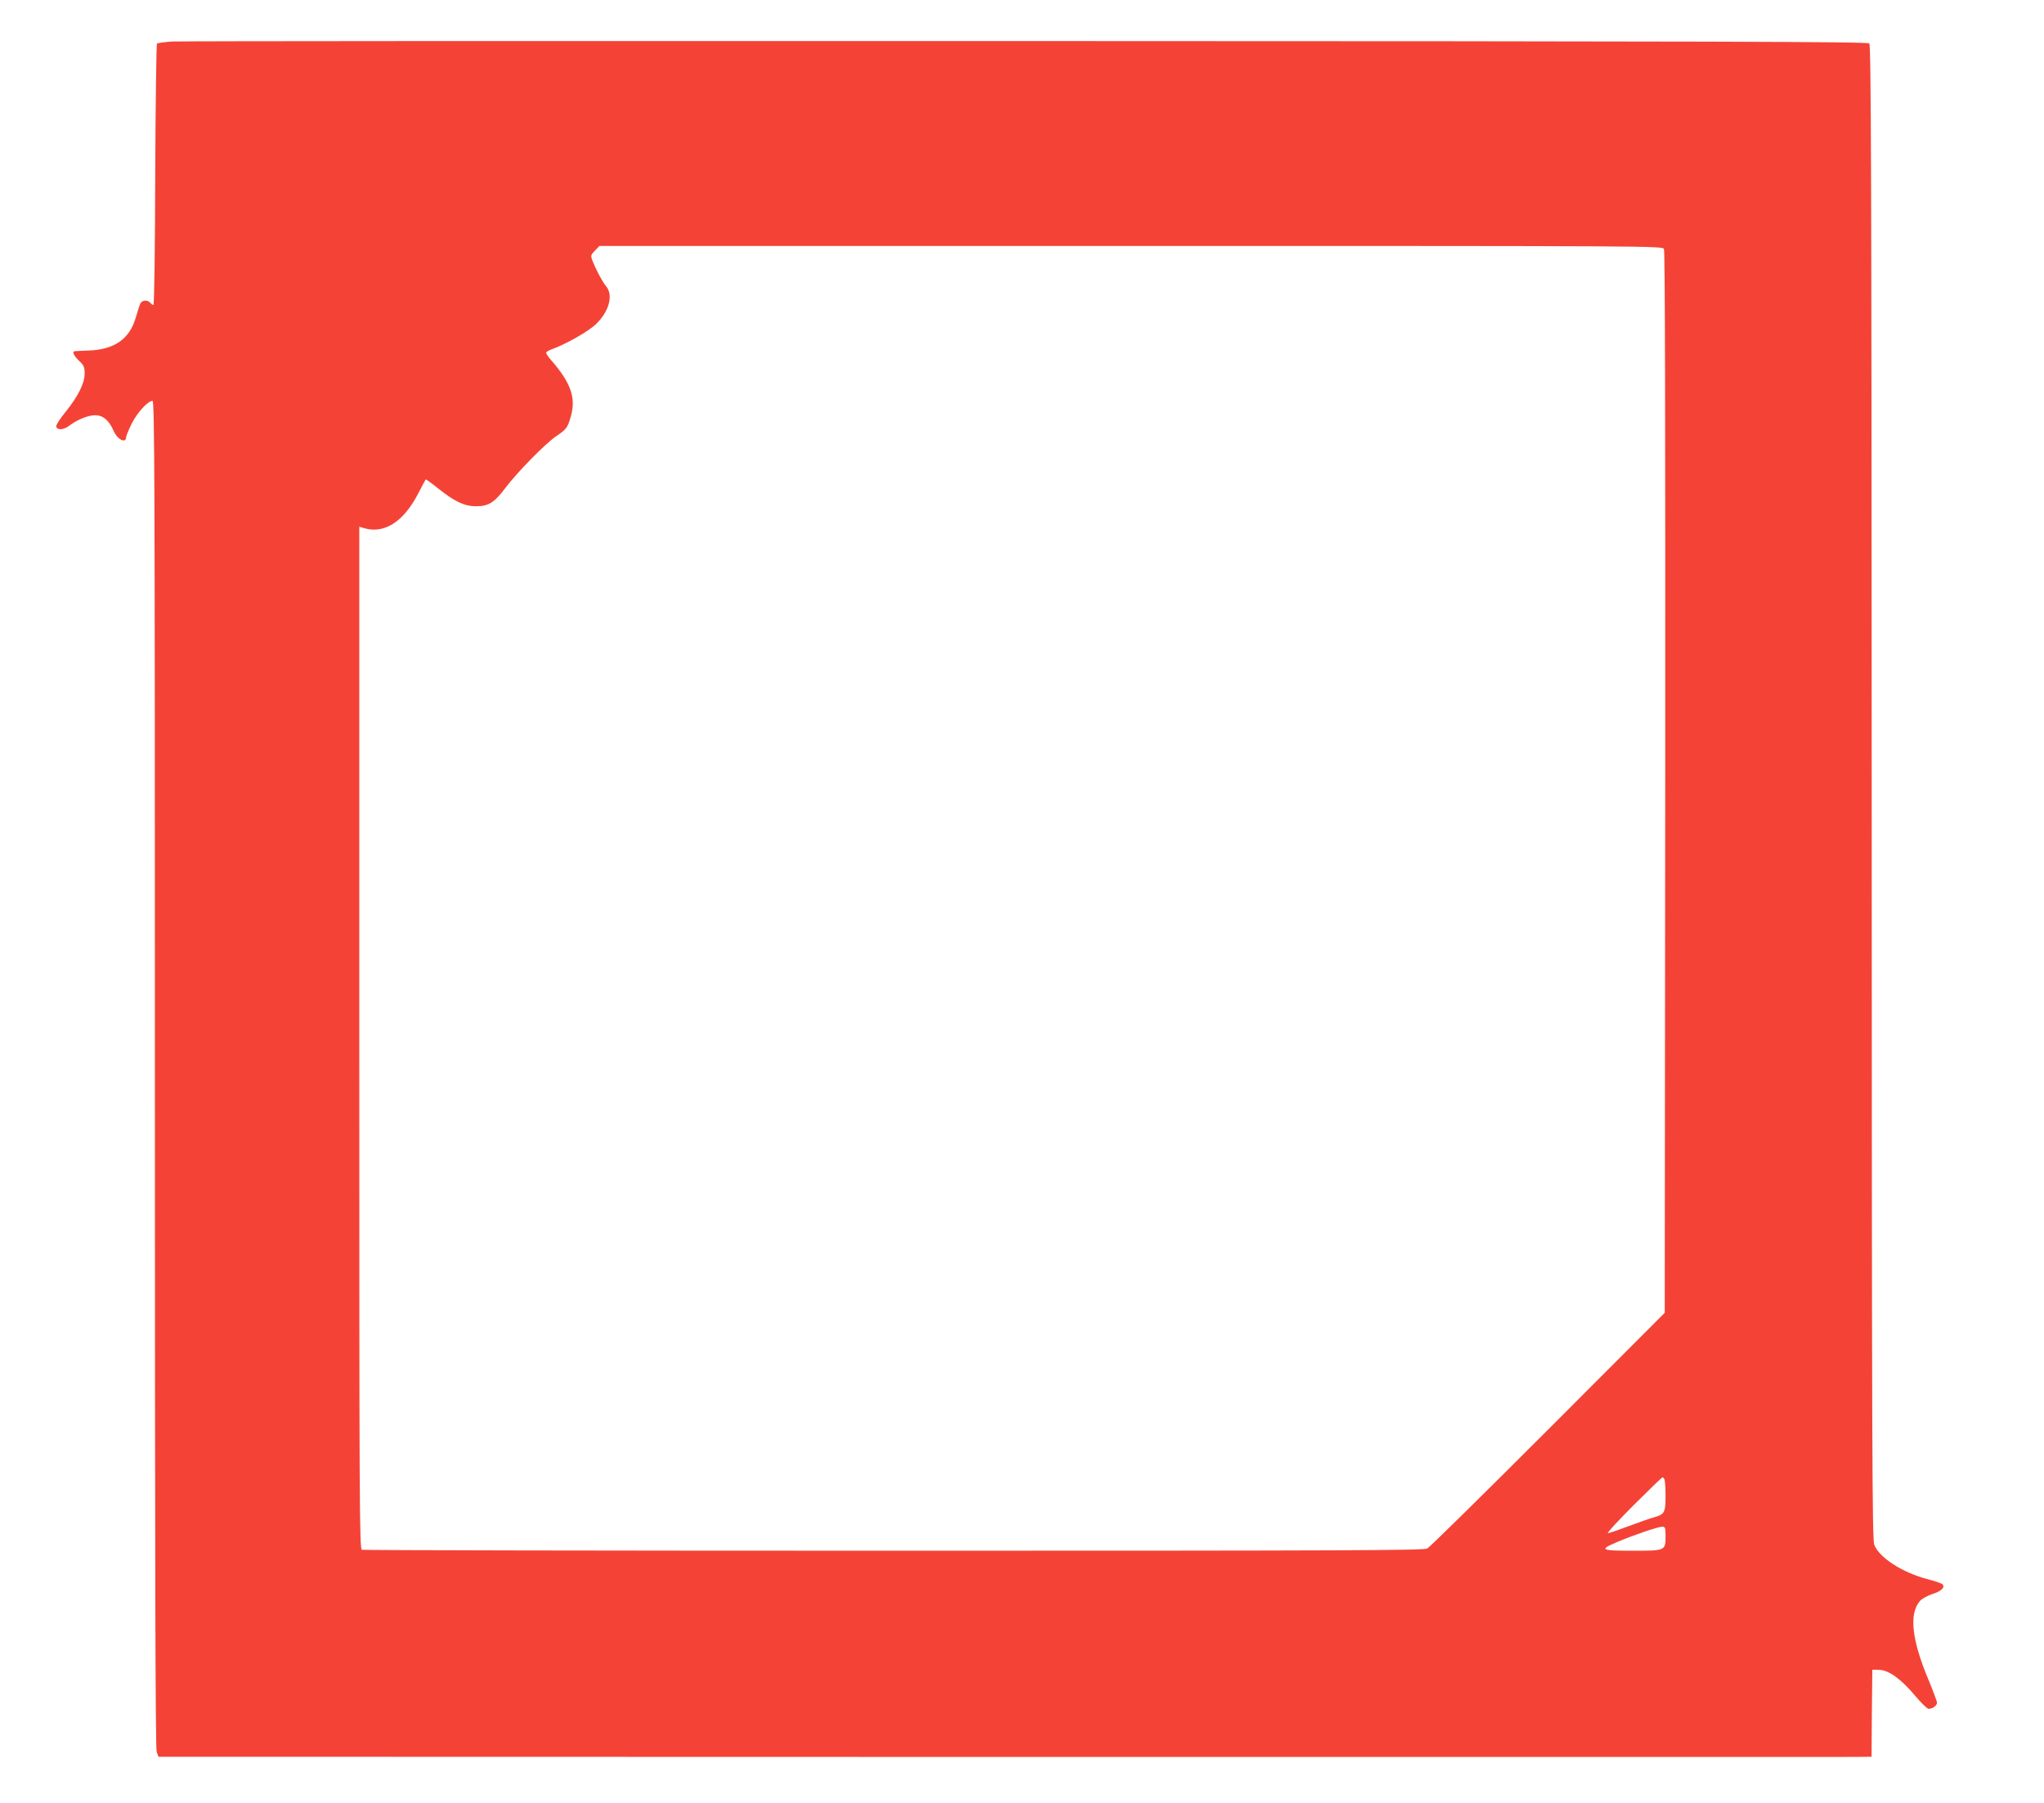
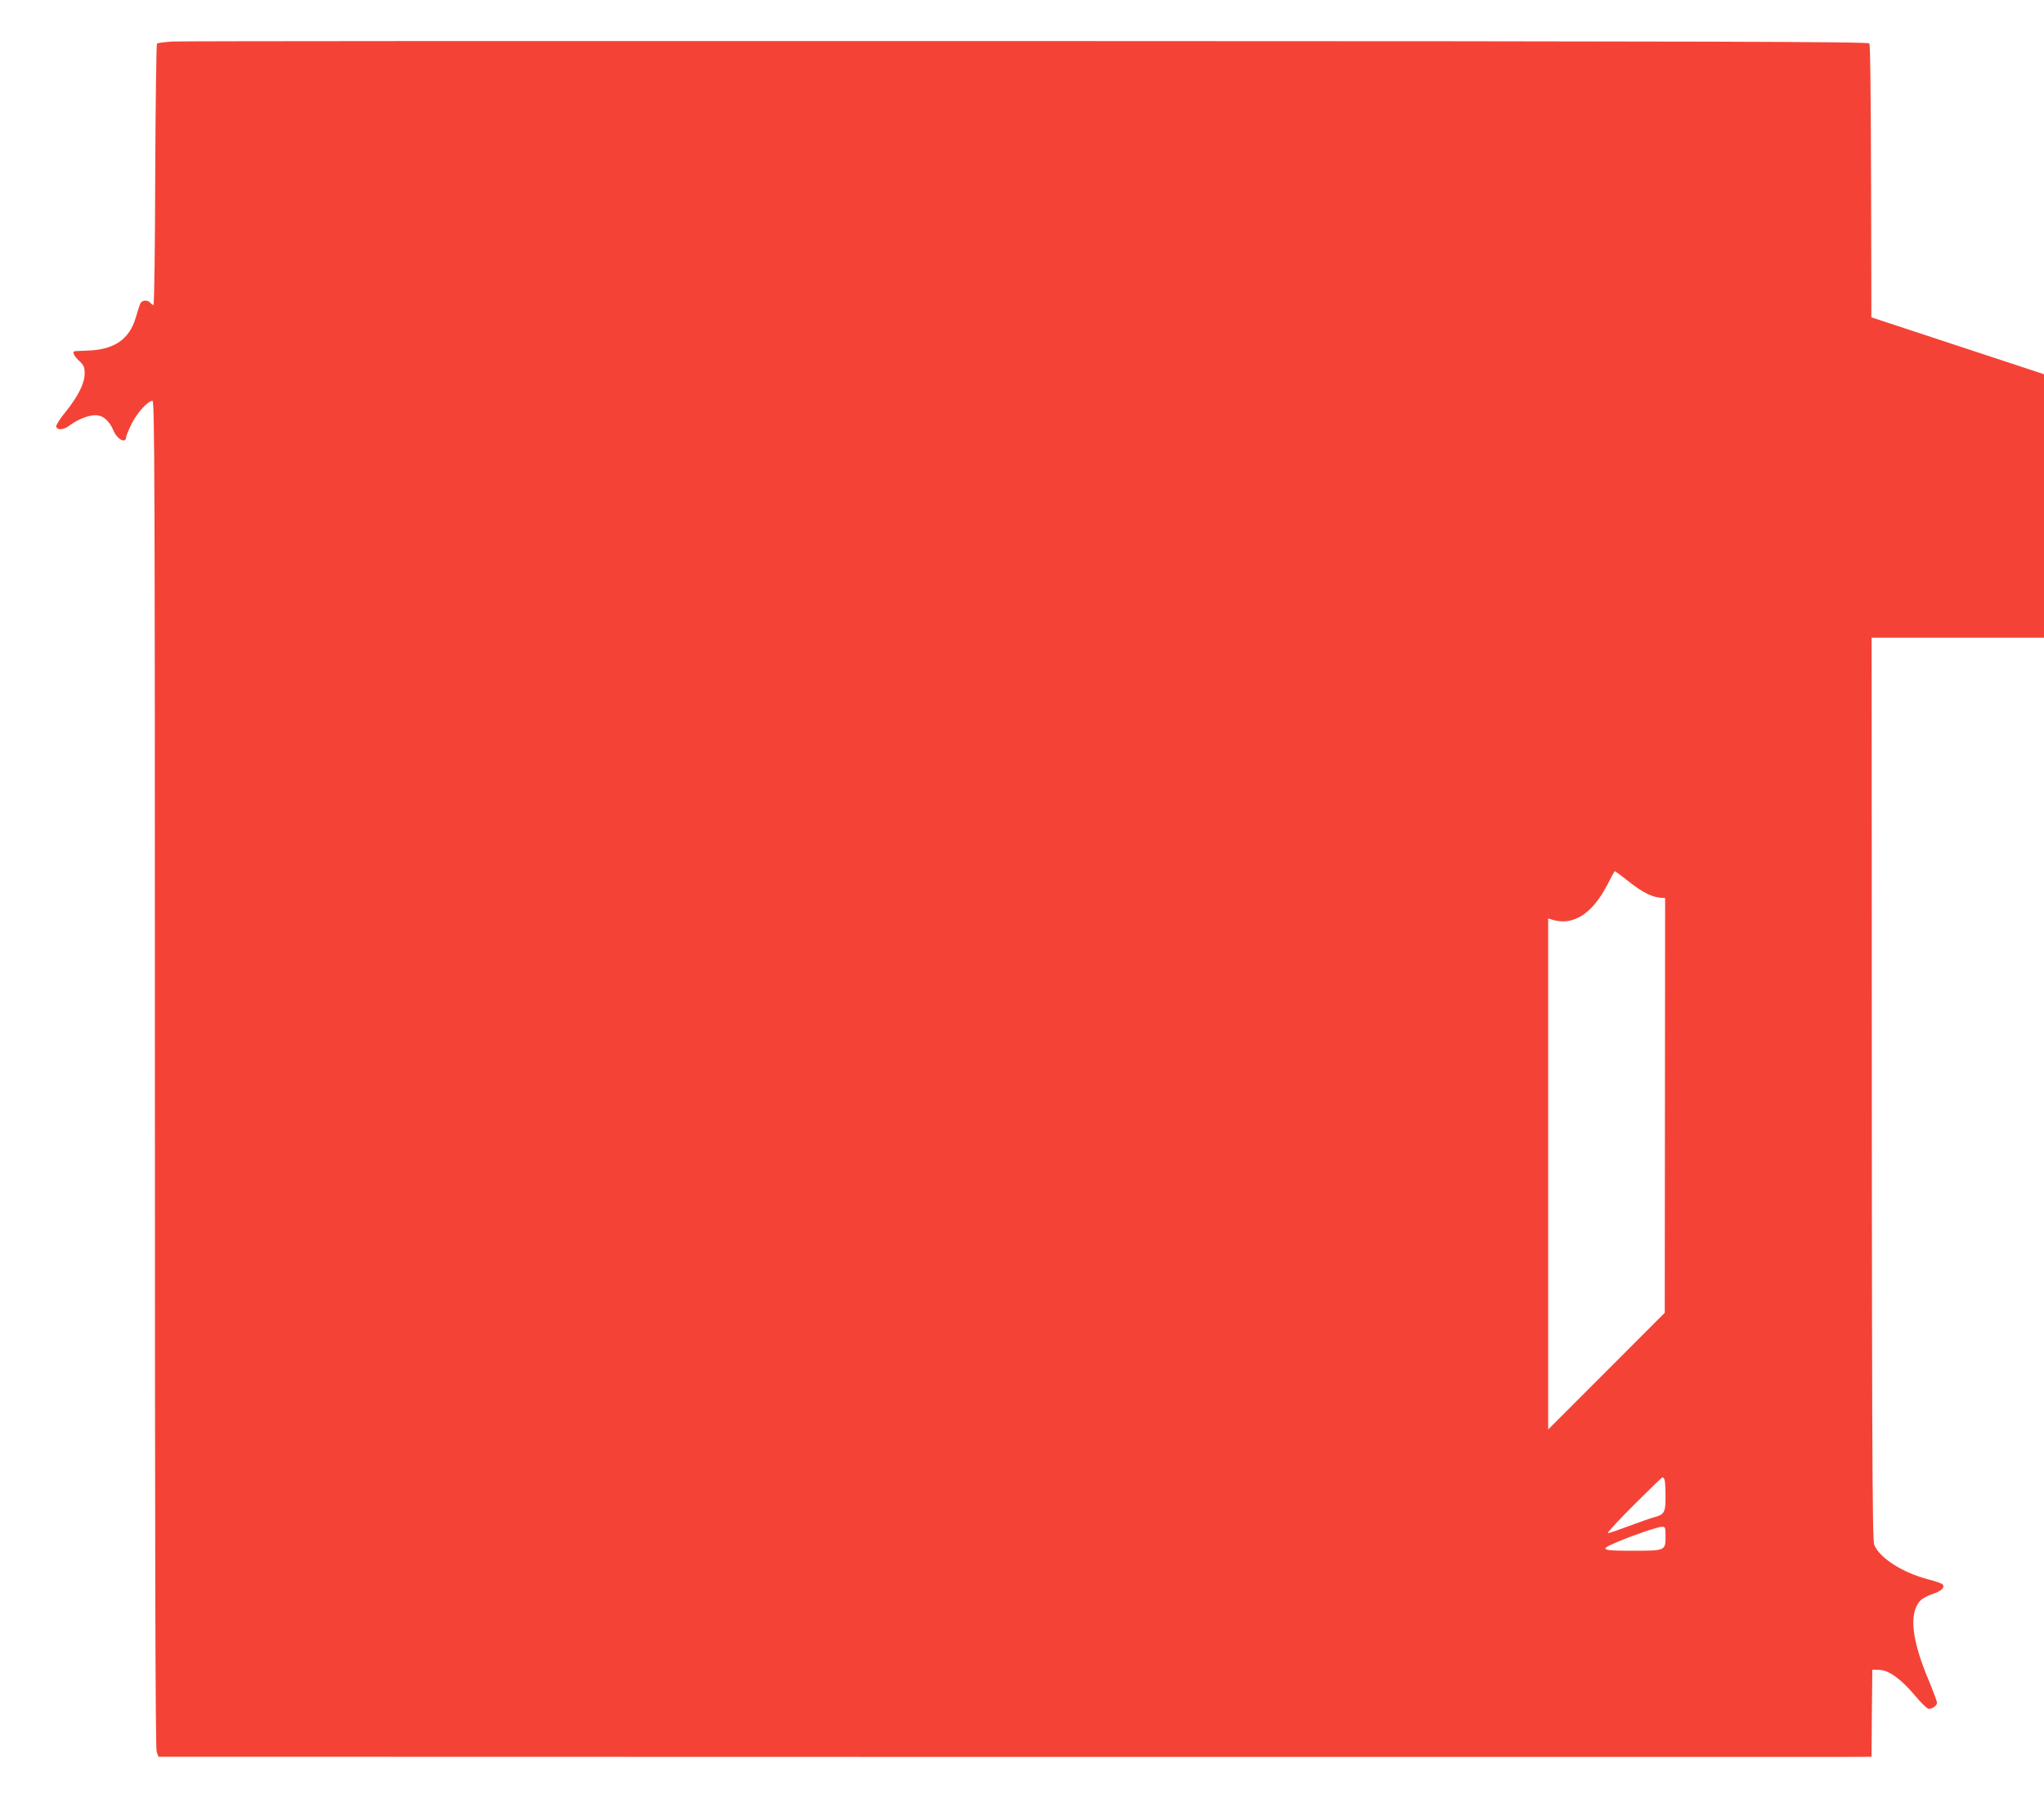
<svg xmlns="http://www.w3.org/2000/svg" version="1.0" width="1280pt" height="1129pt" viewBox="0 0 1280 1129" preserveAspectRatio="xMidYMid meet">
  <g transform="translate(0,1129) scale(0.1,-0.1)" fill="#f44336" stroke="none">
-     <path d="M1078 11030 c-47 -3 -90 -9 -95 -13 -4 -5 -9 -375 -11 -823 -1 -448 -6 -814 -11 -814 -5 0 -14 7 -21 15 -16 19 -50 16 -61 -5 -4 -8 -17 -48 -29 -89 -39 -135 -135 -201 -299 -206 -42 -2 -79 -3 -83 -4 -18 -2 -6 -29 27 -60 30 -28 35 -39 35 -80 0 -61 -40 -141 -120 -241 -34 -41 -59 -81 -58 -90 5 -25 45 -23 81 4 50 38 118 66 163 66 49 0 87 -32 115 -97 24 -56 79 -83 79 -39 0 7 16 45 35 84 35 69 101 142 130 142 13 0 15 -478 15 -4214 0 -3033 3 -4222 11 -4245 l11 -31 96 0 c209 -1 10443 -2 10534 -1 l98 1 2 273 3 272 43 -1 c59 -1 137 -57 224 -161 39 -46 77 -83 85 -83 25 0 53 20 53 38 0 9 -23 70 -50 136 -108 254 -127 421 -57 501 12 14 46 33 76 43 58 18 84 43 65 62 -6 6 -47 20 -90 31 -159 41 -304 134 -337 216 -13 34 -15 597 -16 4713 -1 3880 -4 4677 -15 4688 -11 11 -907 14 -5277 15 -2895 1 -5303 0 -5351 -3z m9342 -1299 c7 -14 9 -1057 8 -3340 l-3 -3321 -730 -731 c-401 -401 -742 -737 -757 -745 -23 -12 -481 -14 -3342 -14 -1823 0 -3321 3 -3330 6 -15 6 -16 297 -16 3206 l0 3200 23 -7 c130 -42 252 34 346 215 24 47 45 86 47 88 1 2 38 -24 81 -59 101 -80 162 -109 233 -109 79 0 115 22 185 115 74 98 252 280 320 325 63 43 70 52 90 124 33 115 -1 210 -122 349 -18 20 -33 42 -33 48 0 5 15 15 33 21 90 32 235 114 283 162 80 80 105 179 60 233 -23 28 -61 98 -86 161 -12 31 -11 35 15 62 l29 30 3328 0 c3284 0 3327 0 3338 -19z m4 -7707 c3 -9 6 -55 6 -104 0 -101 -7 -113 -73 -131 -23 -6 -94 -31 -158 -55 -64 -24 -122 -44 -130 -44 -8 0 65 79 161 175 96 96 178 175 181 175 4 0 10 -7 13 -16z m6 -353 c0 -91 0 -91 -207 -91 -199 0 -211 6 -97 54 106 45 256 96 282 96 20 0 22 -4 22 -59z" />
+     <path d="M1078 11030 c-47 -3 -90 -9 -95 -13 -4 -5 -9 -375 -11 -823 -1 -448 -6 -814 -11 -814 -5 0 -14 7 -21 15 -16 19 -50 16 -61 -5 -4 -8 -17 -48 -29 -89 -39 -135 -135 -201 -299 -206 -42 -2 -79 -3 -83 -4 -18 -2 -6 -29 27 -60 30 -28 35 -39 35 -80 0 -61 -40 -141 -120 -241 -34 -41 -59 -81 -58 -90 5 -25 45 -23 81 4 50 38 118 66 163 66 49 0 87 -32 115 -97 24 -56 79 -83 79 -39 0 7 16 45 35 84 35 69 101 142 130 142 13 0 15 -478 15 -4214 0 -3033 3 -4222 11 -4245 l11 -31 96 0 c209 -1 10443 -2 10534 -1 l98 1 2 273 3 272 43 -1 c59 -1 137 -57 224 -161 39 -46 77 -83 85 -83 25 0 53 20 53 38 0 9 -23 70 -50 136 -108 254 -127 421 -57 501 12 14 46 33 76 43 58 18 84 43 65 62 -6 6 -47 20 -90 31 -159 41 -304 134 -337 216 -13 34 -15 597 -16 4713 -1 3880 -4 4677 -15 4688 -11 11 -907 14 -5277 15 -2895 1 -5303 0 -5351 -3z m9342 -1299 c7 -14 9 -1057 8 -3340 l-3 -3321 -730 -731 l0 3200 23 -7 c130 -42 252 34 346 215 24 47 45 86 47 88 1 2 38 -24 81 -59 101 -80 162 -109 233 -109 79 0 115 22 185 115 74 98 252 280 320 325 63 43 70 52 90 124 33 115 -1 210 -122 349 -18 20 -33 42 -33 48 0 5 15 15 33 21 90 32 235 114 283 162 80 80 105 179 60 233 -23 28 -61 98 -86 161 -12 31 -11 35 15 62 l29 30 3328 0 c3284 0 3327 0 3338 -19z m4 -7707 c3 -9 6 -55 6 -104 0 -101 -7 -113 -73 -131 -23 -6 -94 -31 -158 -55 -64 -24 -122 -44 -130 -44 -8 0 65 79 161 175 96 96 178 175 181 175 4 0 10 -7 13 -16z m6 -353 c0 -91 0 -91 -207 -91 -199 0 -211 6 -97 54 106 45 256 96 282 96 20 0 22 -4 22 -59z" />
  </g>
</svg>